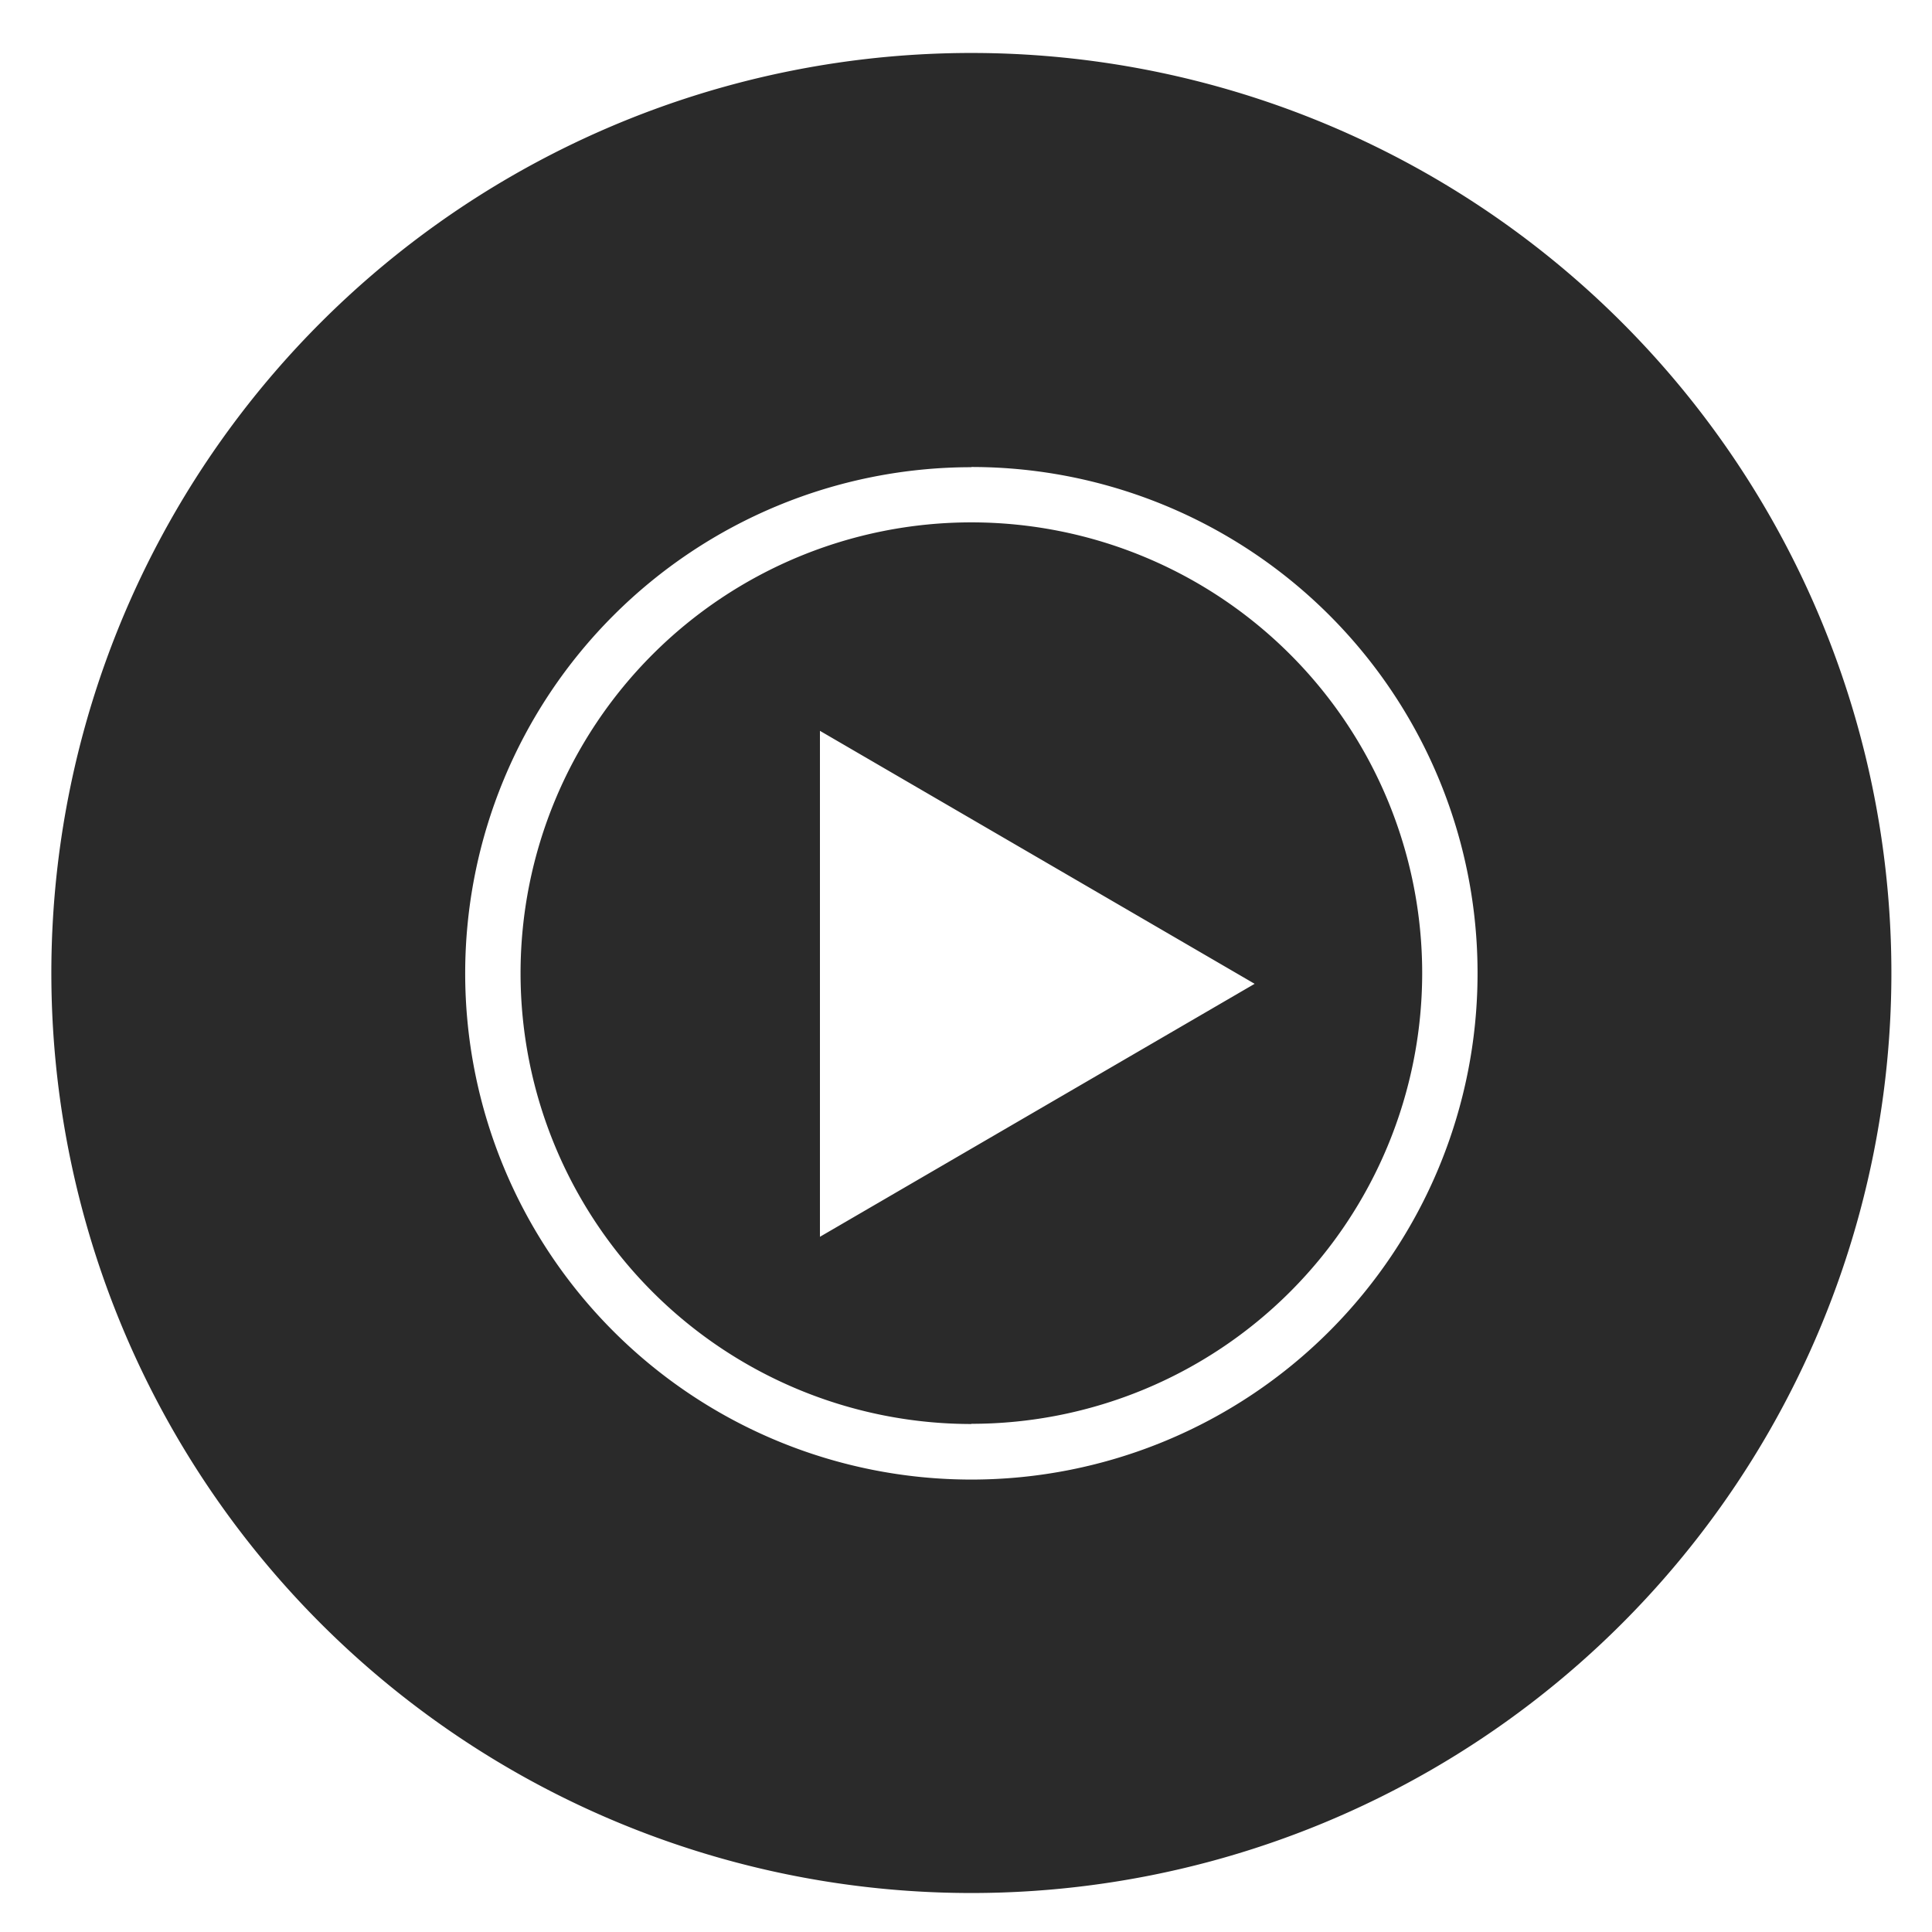
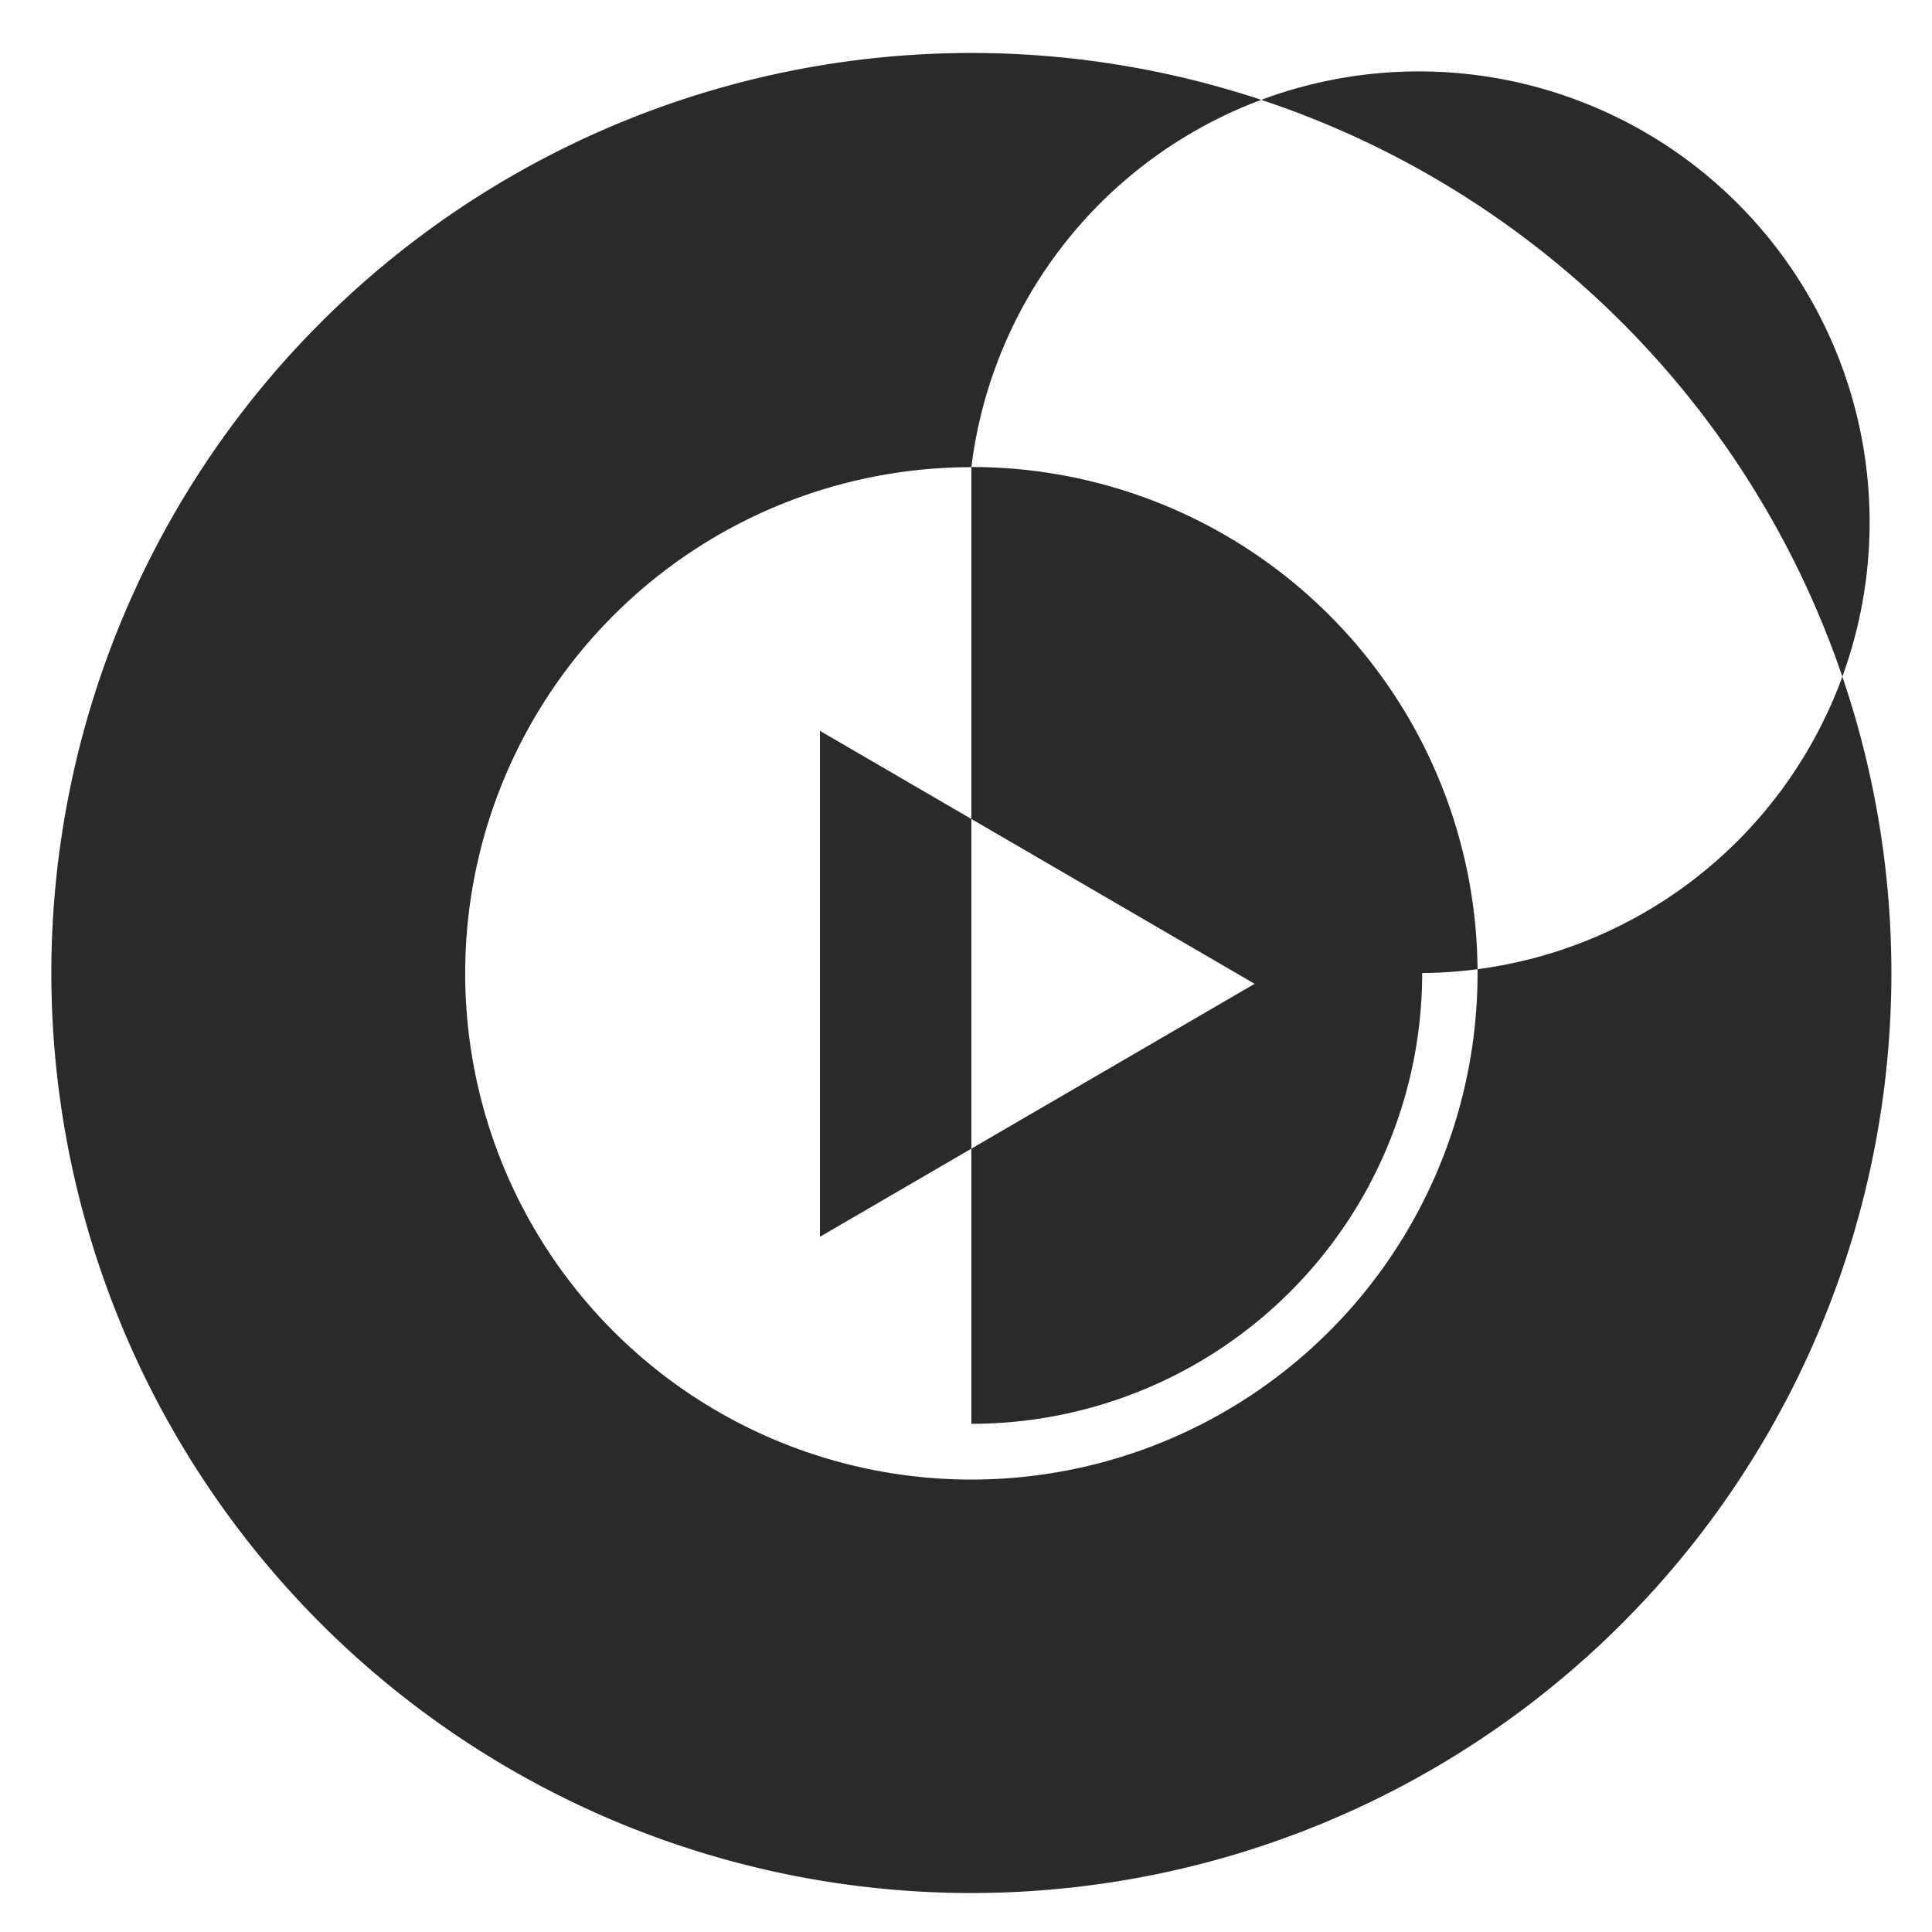
<svg xmlns="http://www.w3.org/2000/svg" width="50" height="50" viewBox="0 0 50 50">
  <defs>
    <style>
      .cls-1 {
        fill: #2a2a2a;
        fill-rule: evenodd;
      }
    </style>
  </defs>
-   <path id="楕円形_1" data-name="楕円形 1" class="cls-1" d="M25.139,48.991a23.81,23.81,0,1,1,23.81-23.809A23.809,23.809,0,0,1,25.139,48.991Zm0-36.9a13.1,13.1,0,1,0,13.1,13.1A13.095,13.095,0,0,0,25.139,12.086Zm0,24.762A11.667,11.667,0,1,1,36.806,25.182,11.667,11.667,0,0,1,25.139,36.848ZM21.22,18.914V32.008l11.25-6.547Z" />
+   <path id="楕円形_1" data-name="楕円形 1" class="cls-1" d="M25.139,48.991a23.81,23.81,0,1,1,23.81-23.809A23.809,23.809,0,0,1,25.139,48.991Zm0-36.9a13.1,13.1,0,1,0,13.1,13.1A13.095,13.095,0,0,0,25.139,12.086ZA11.667,11.667,0,1,1,36.806,25.182,11.667,11.667,0,0,1,25.139,36.848ZM21.22,18.914V32.008l11.25-6.547Z" />
</svg>